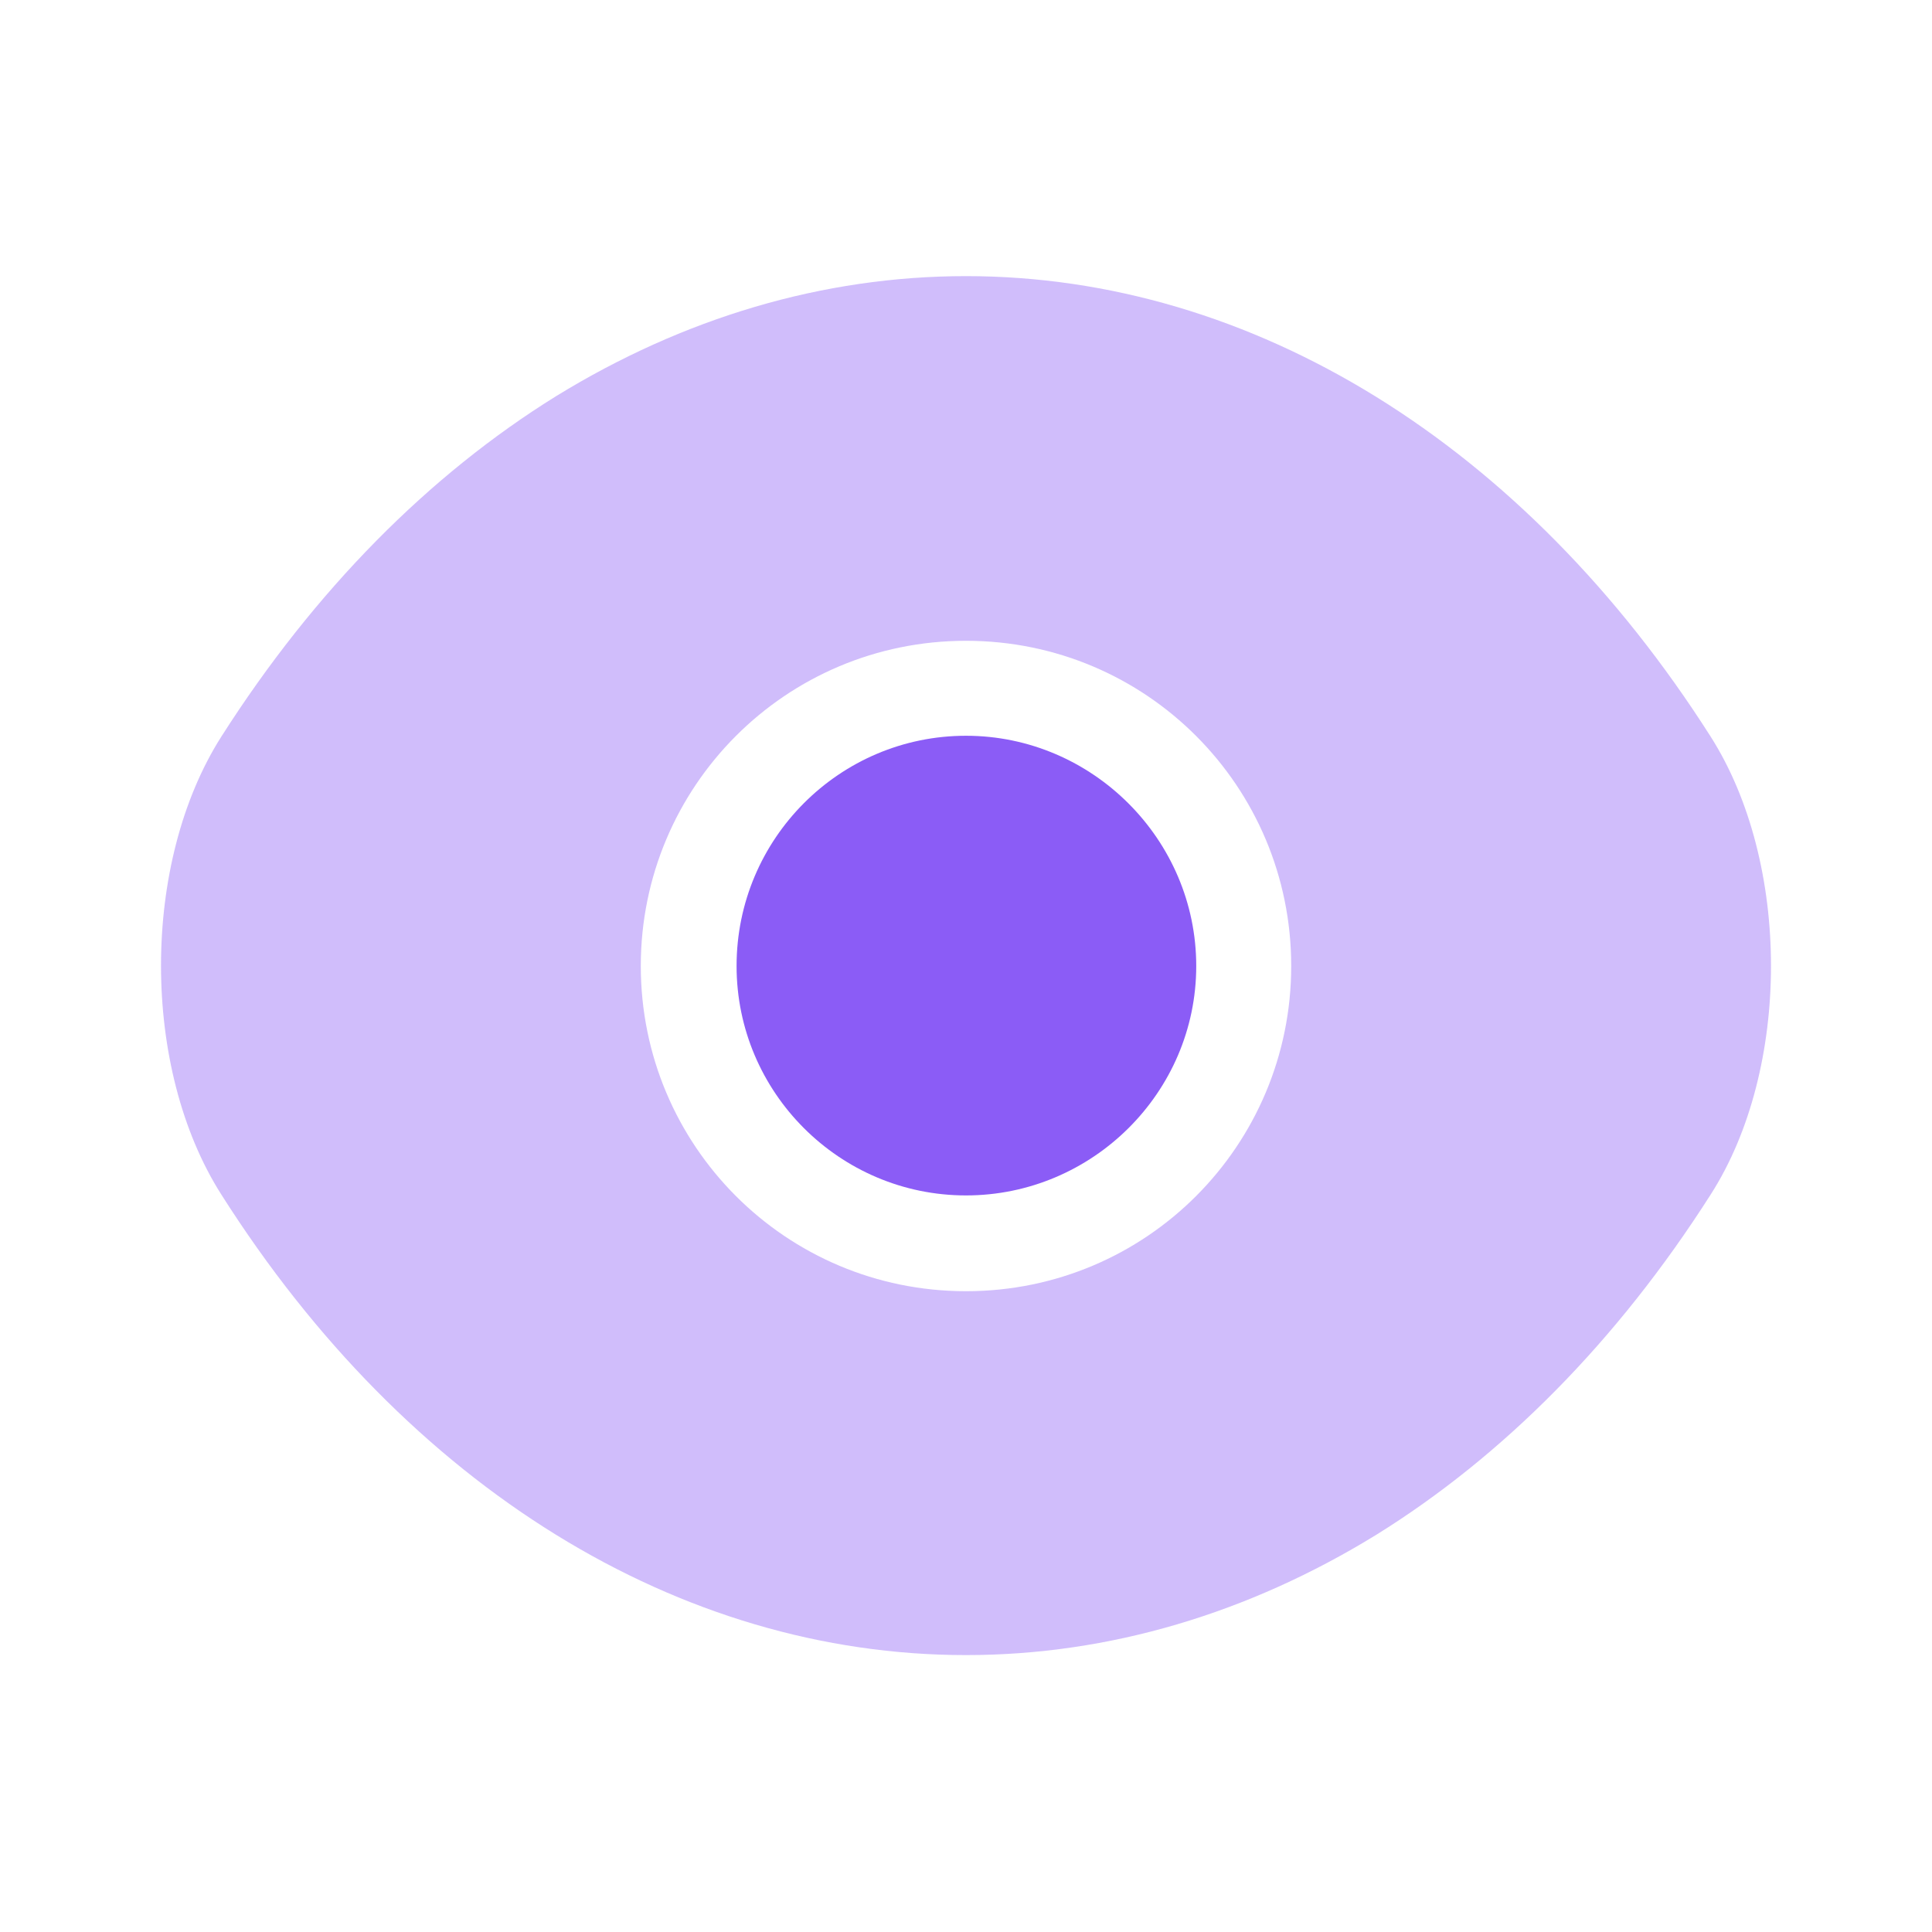
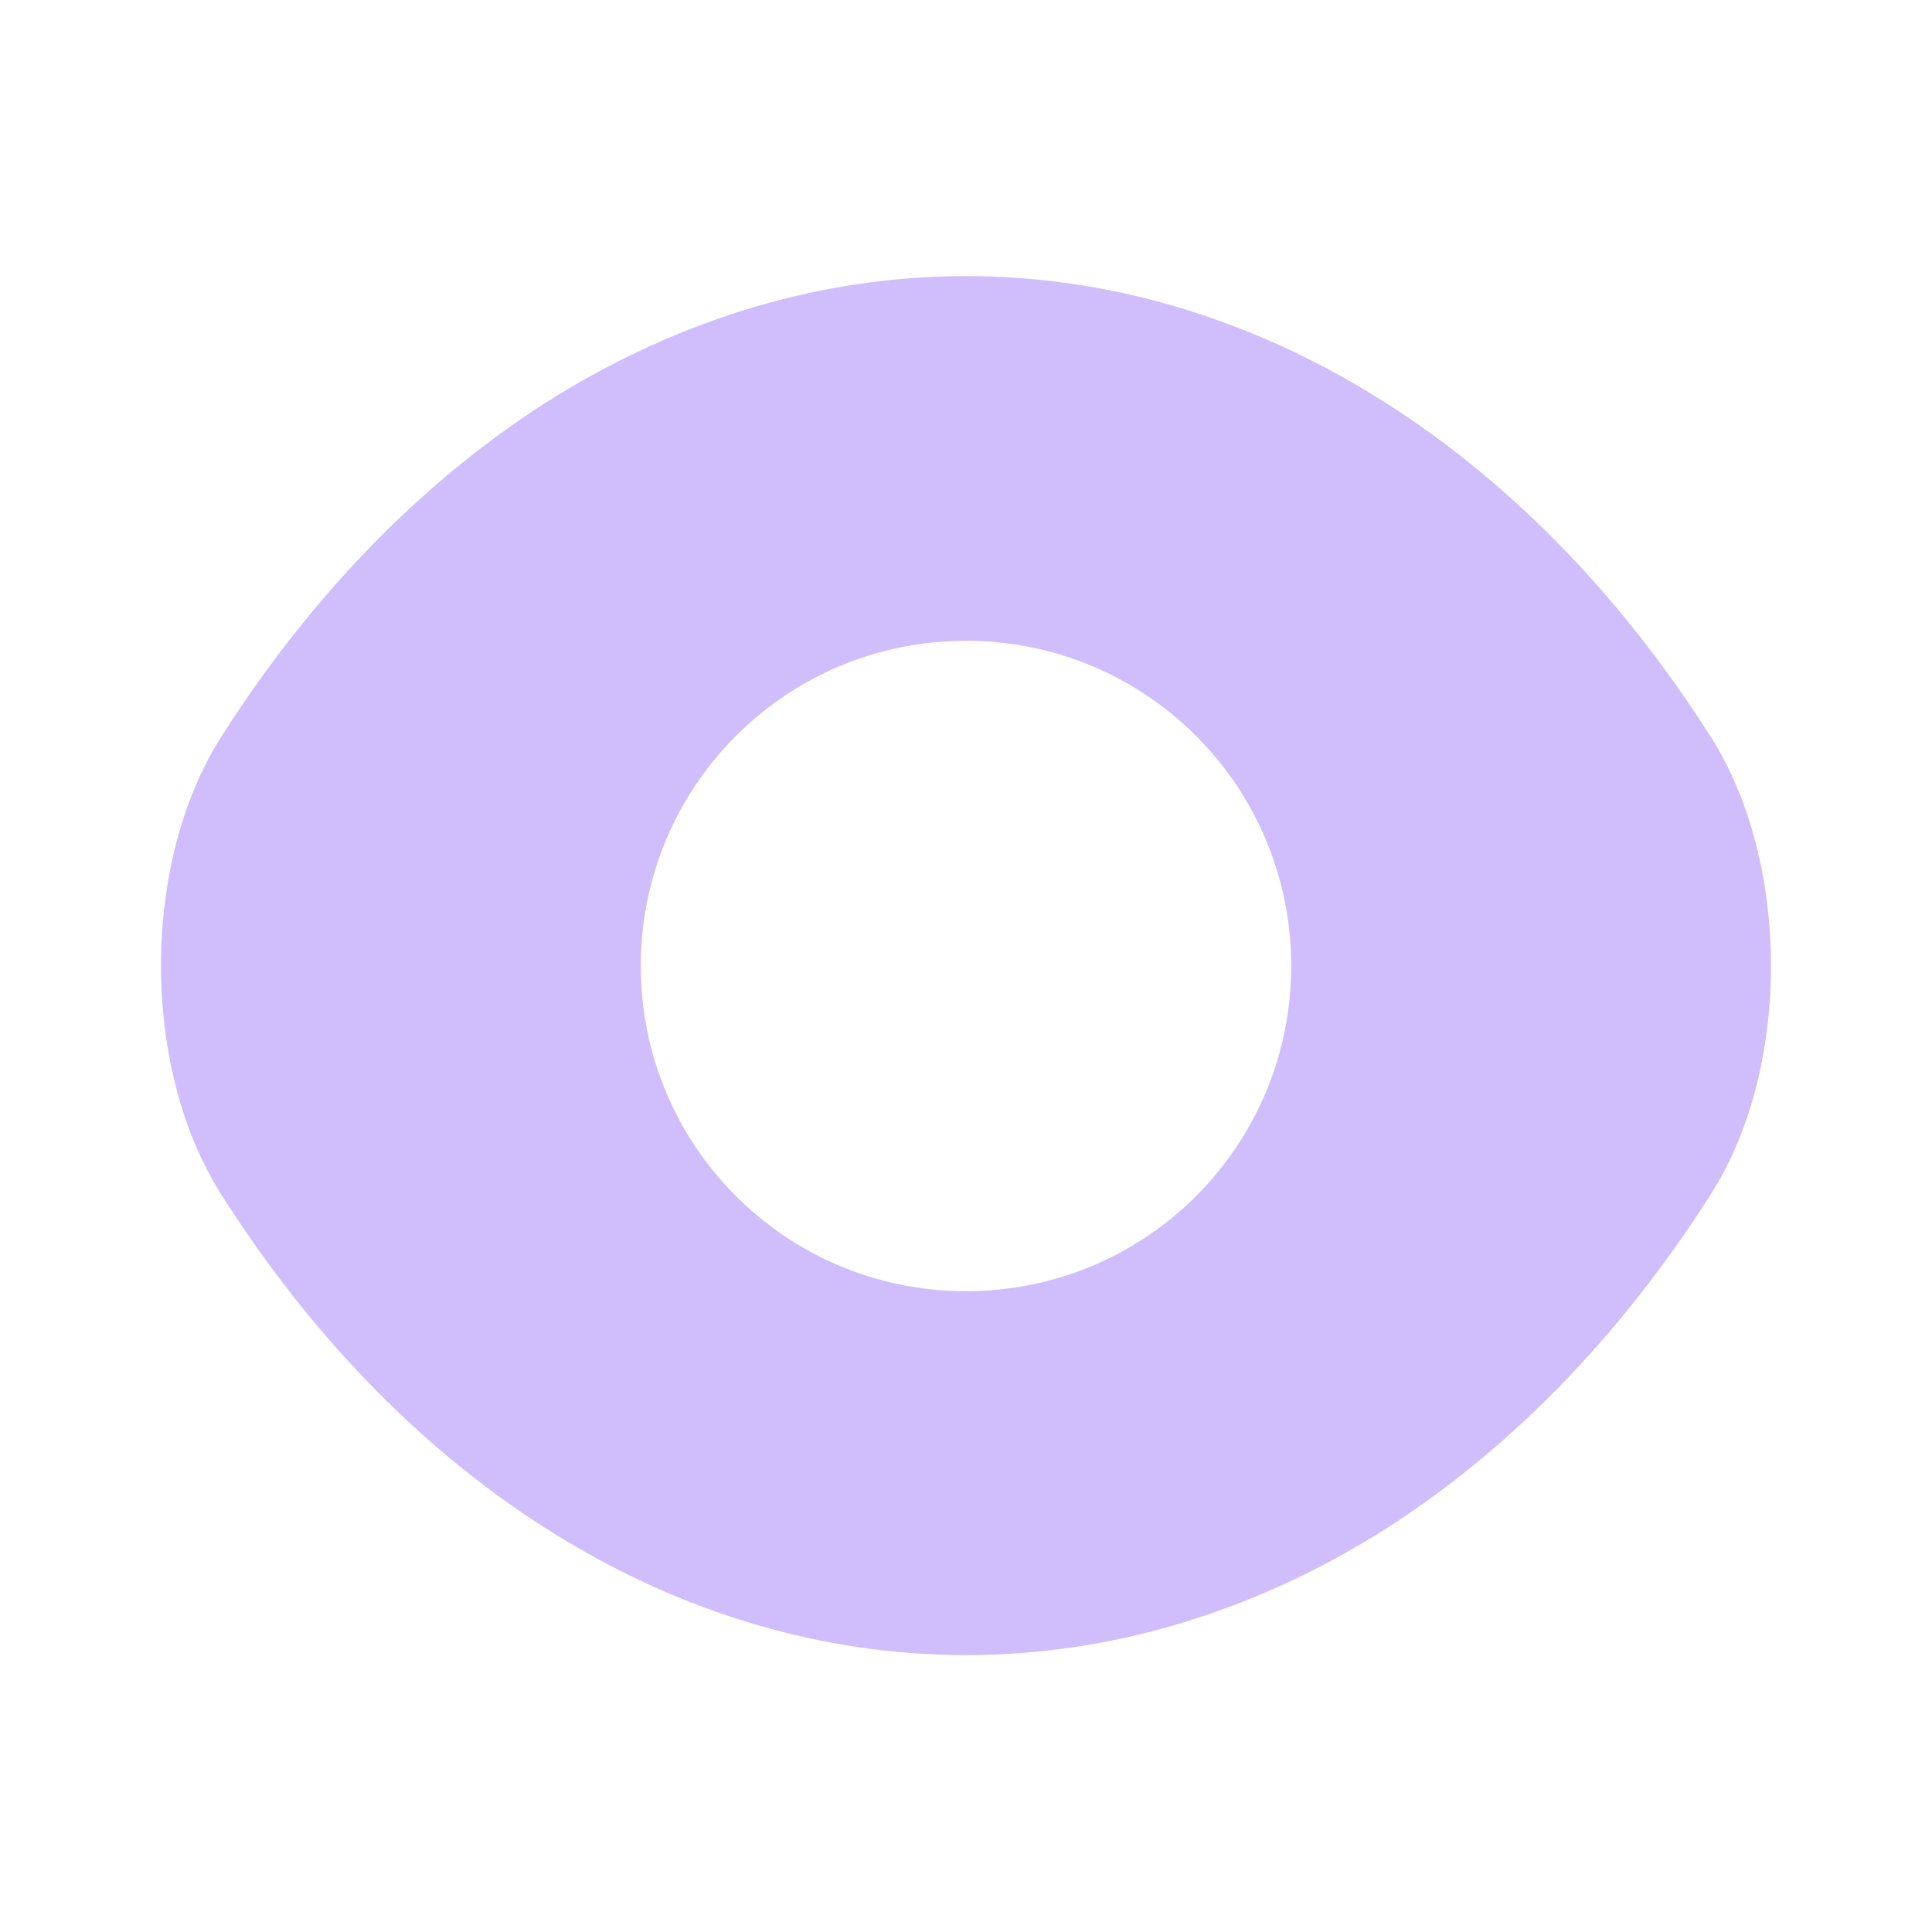
<svg xmlns="http://www.w3.org/2000/svg" width="64" height="64" viewBox="0 0 64 64" fill="none">
  <g id="vuesax/bulk/frame">
    <g id="frame">
      <path id="Vector" opacity="0.4" d="M56.667 24.4C50.507 14.72 41.493 9.147 32 9.147C27.253 9.147 22.64 10.533 18.427 13.12C14.213 15.733 10.427 19.547 7.333 24.4C4.667 28.587 4.667 35.387 7.333 39.573C13.493 49.28 22.507 54.827 32 54.827C36.747 54.827 41.36 53.44 45.573 50.853C49.787 48.24 53.573 44.427 56.667 39.573C59.333 35.413 59.333 28.587 56.667 24.4ZM32 42.773C26.027 42.773 21.227 37.947 21.227 32C21.227 26.053 26.027 21.227 32 21.227C37.973 21.227 42.773 26.053 42.773 32C42.773 37.947 37.973 42.773 32 42.773Z" fill="#8B5CF6" />
-       <path id="Vector_2" d="M32 24.373C27.813 24.373 24.4 27.787 24.4 32C24.4 36.187 27.813 39.6 32 39.6C36.187 39.6 39.627 36.187 39.627 32C39.627 27.813 36.187 24.373 32 24.373Z" fill="#8B5CF6" />
    </g>
  </g>
</svg>